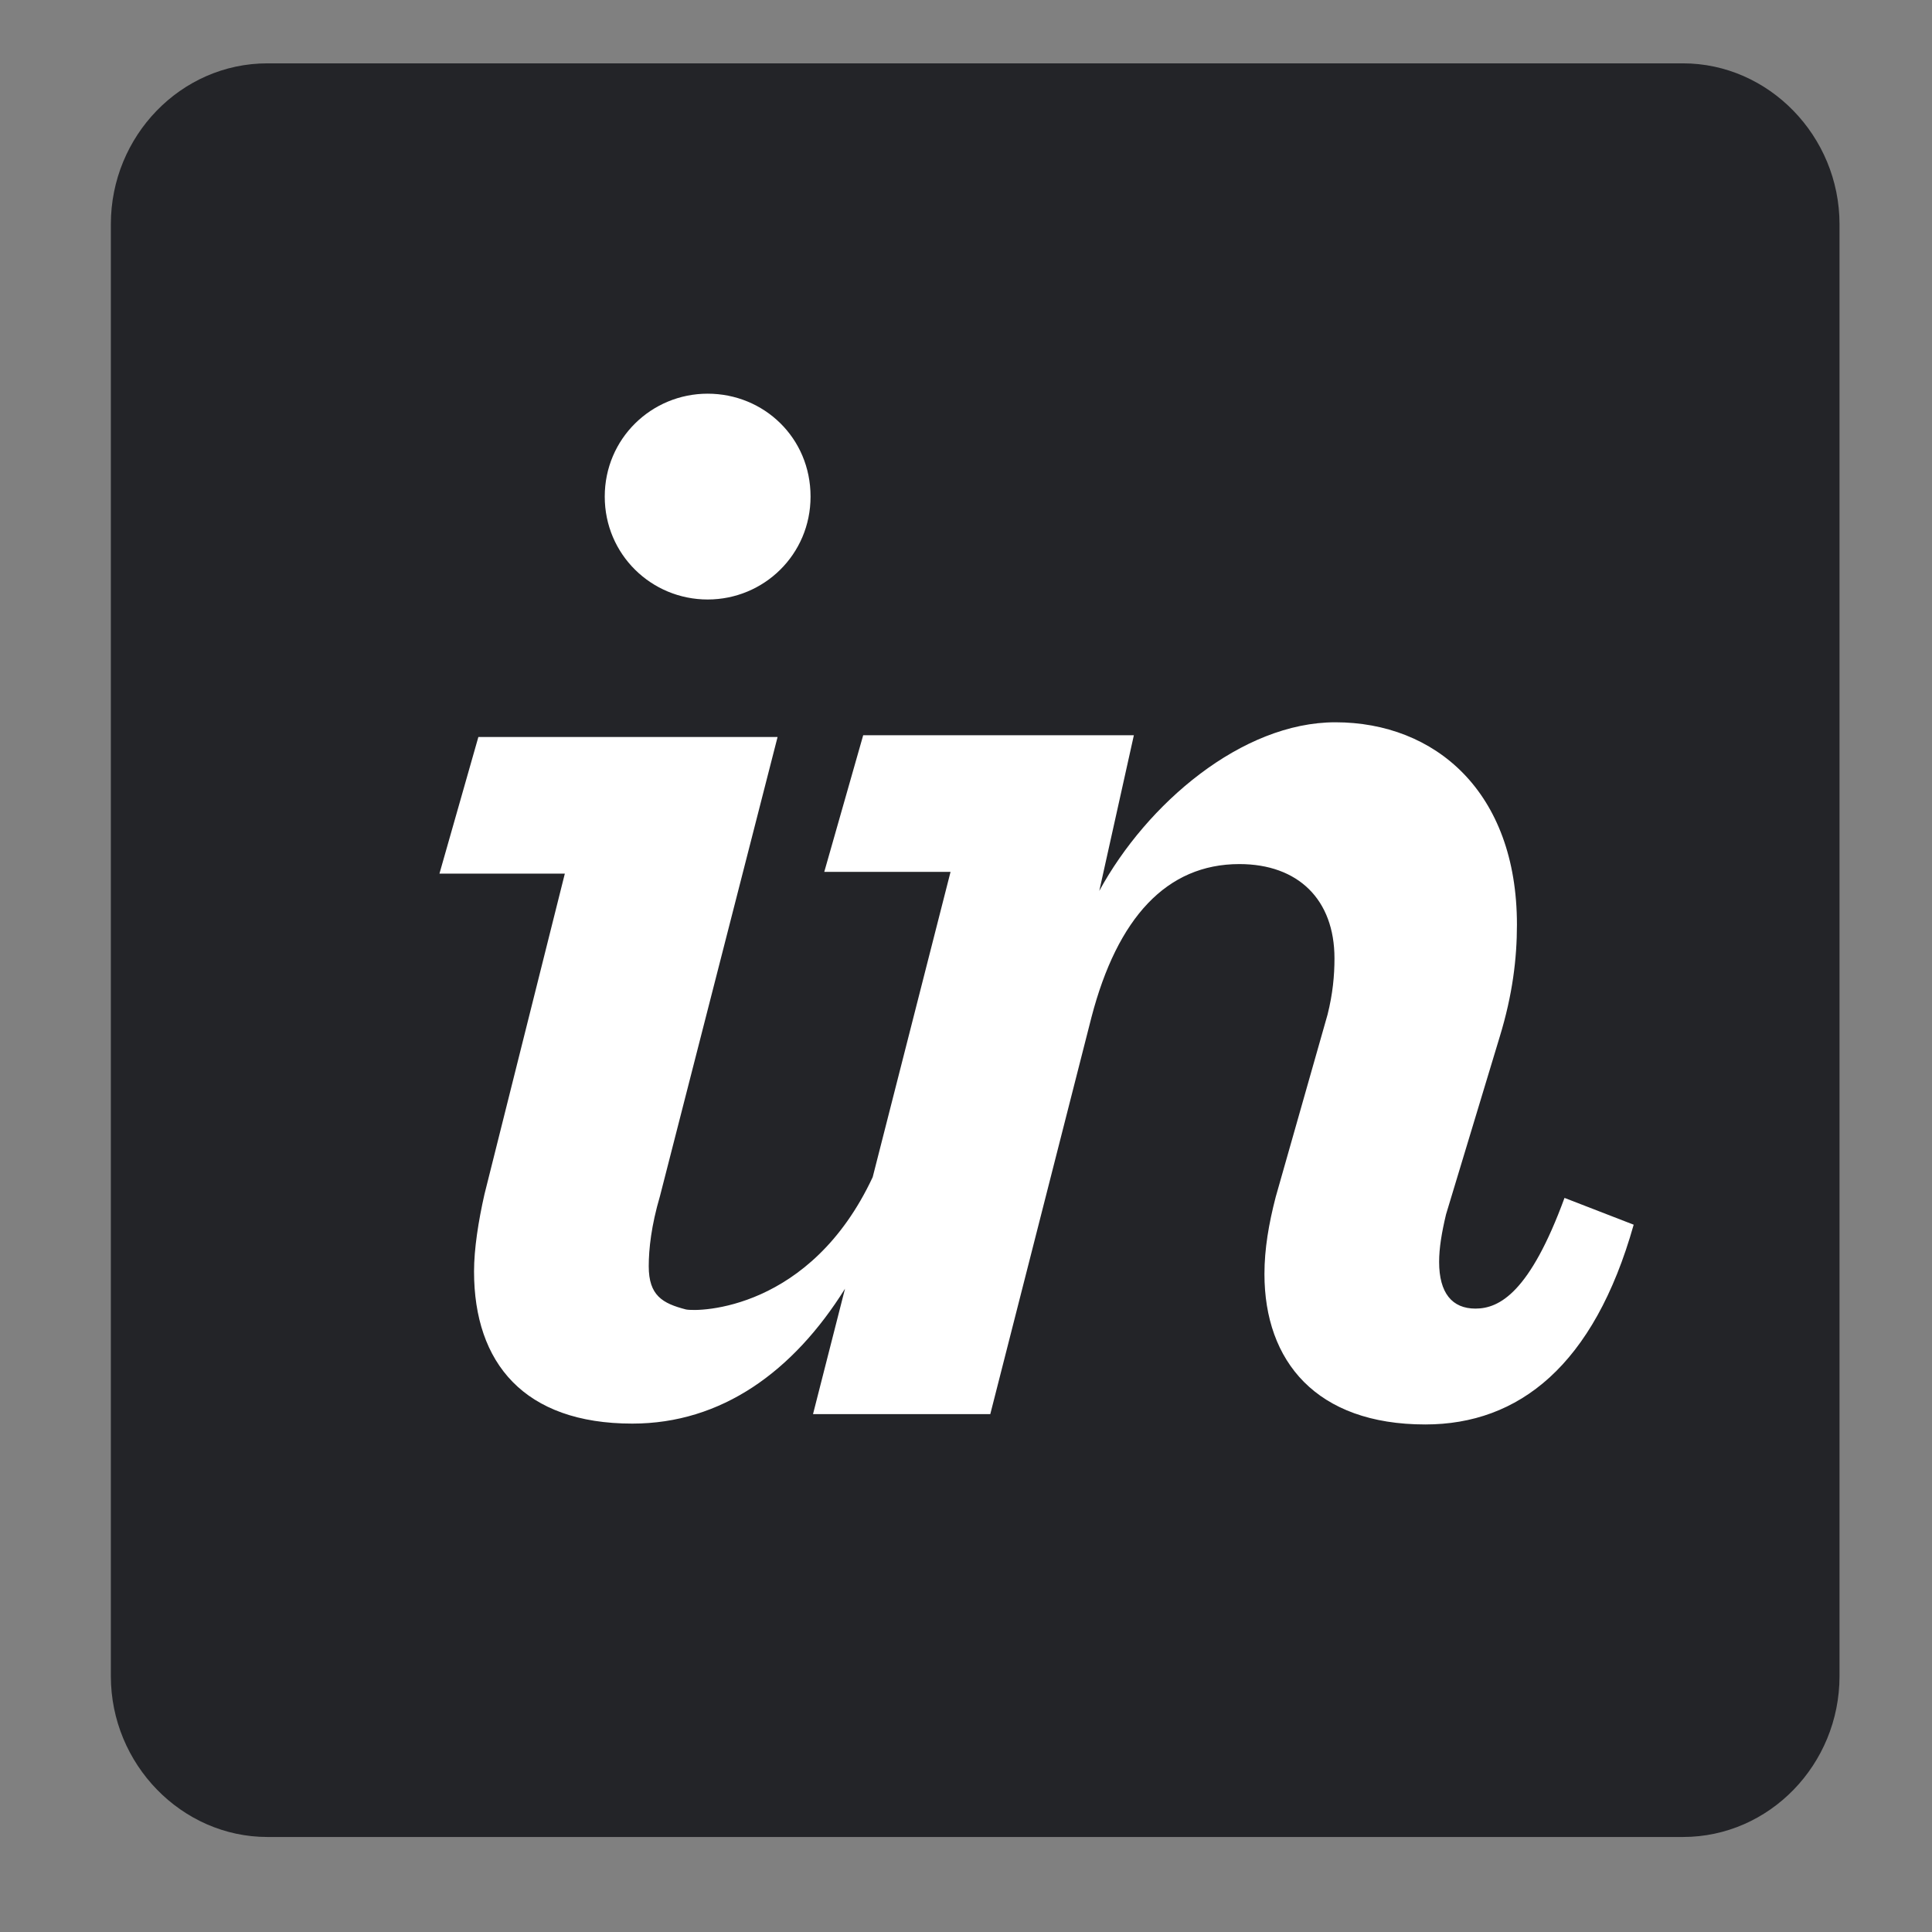
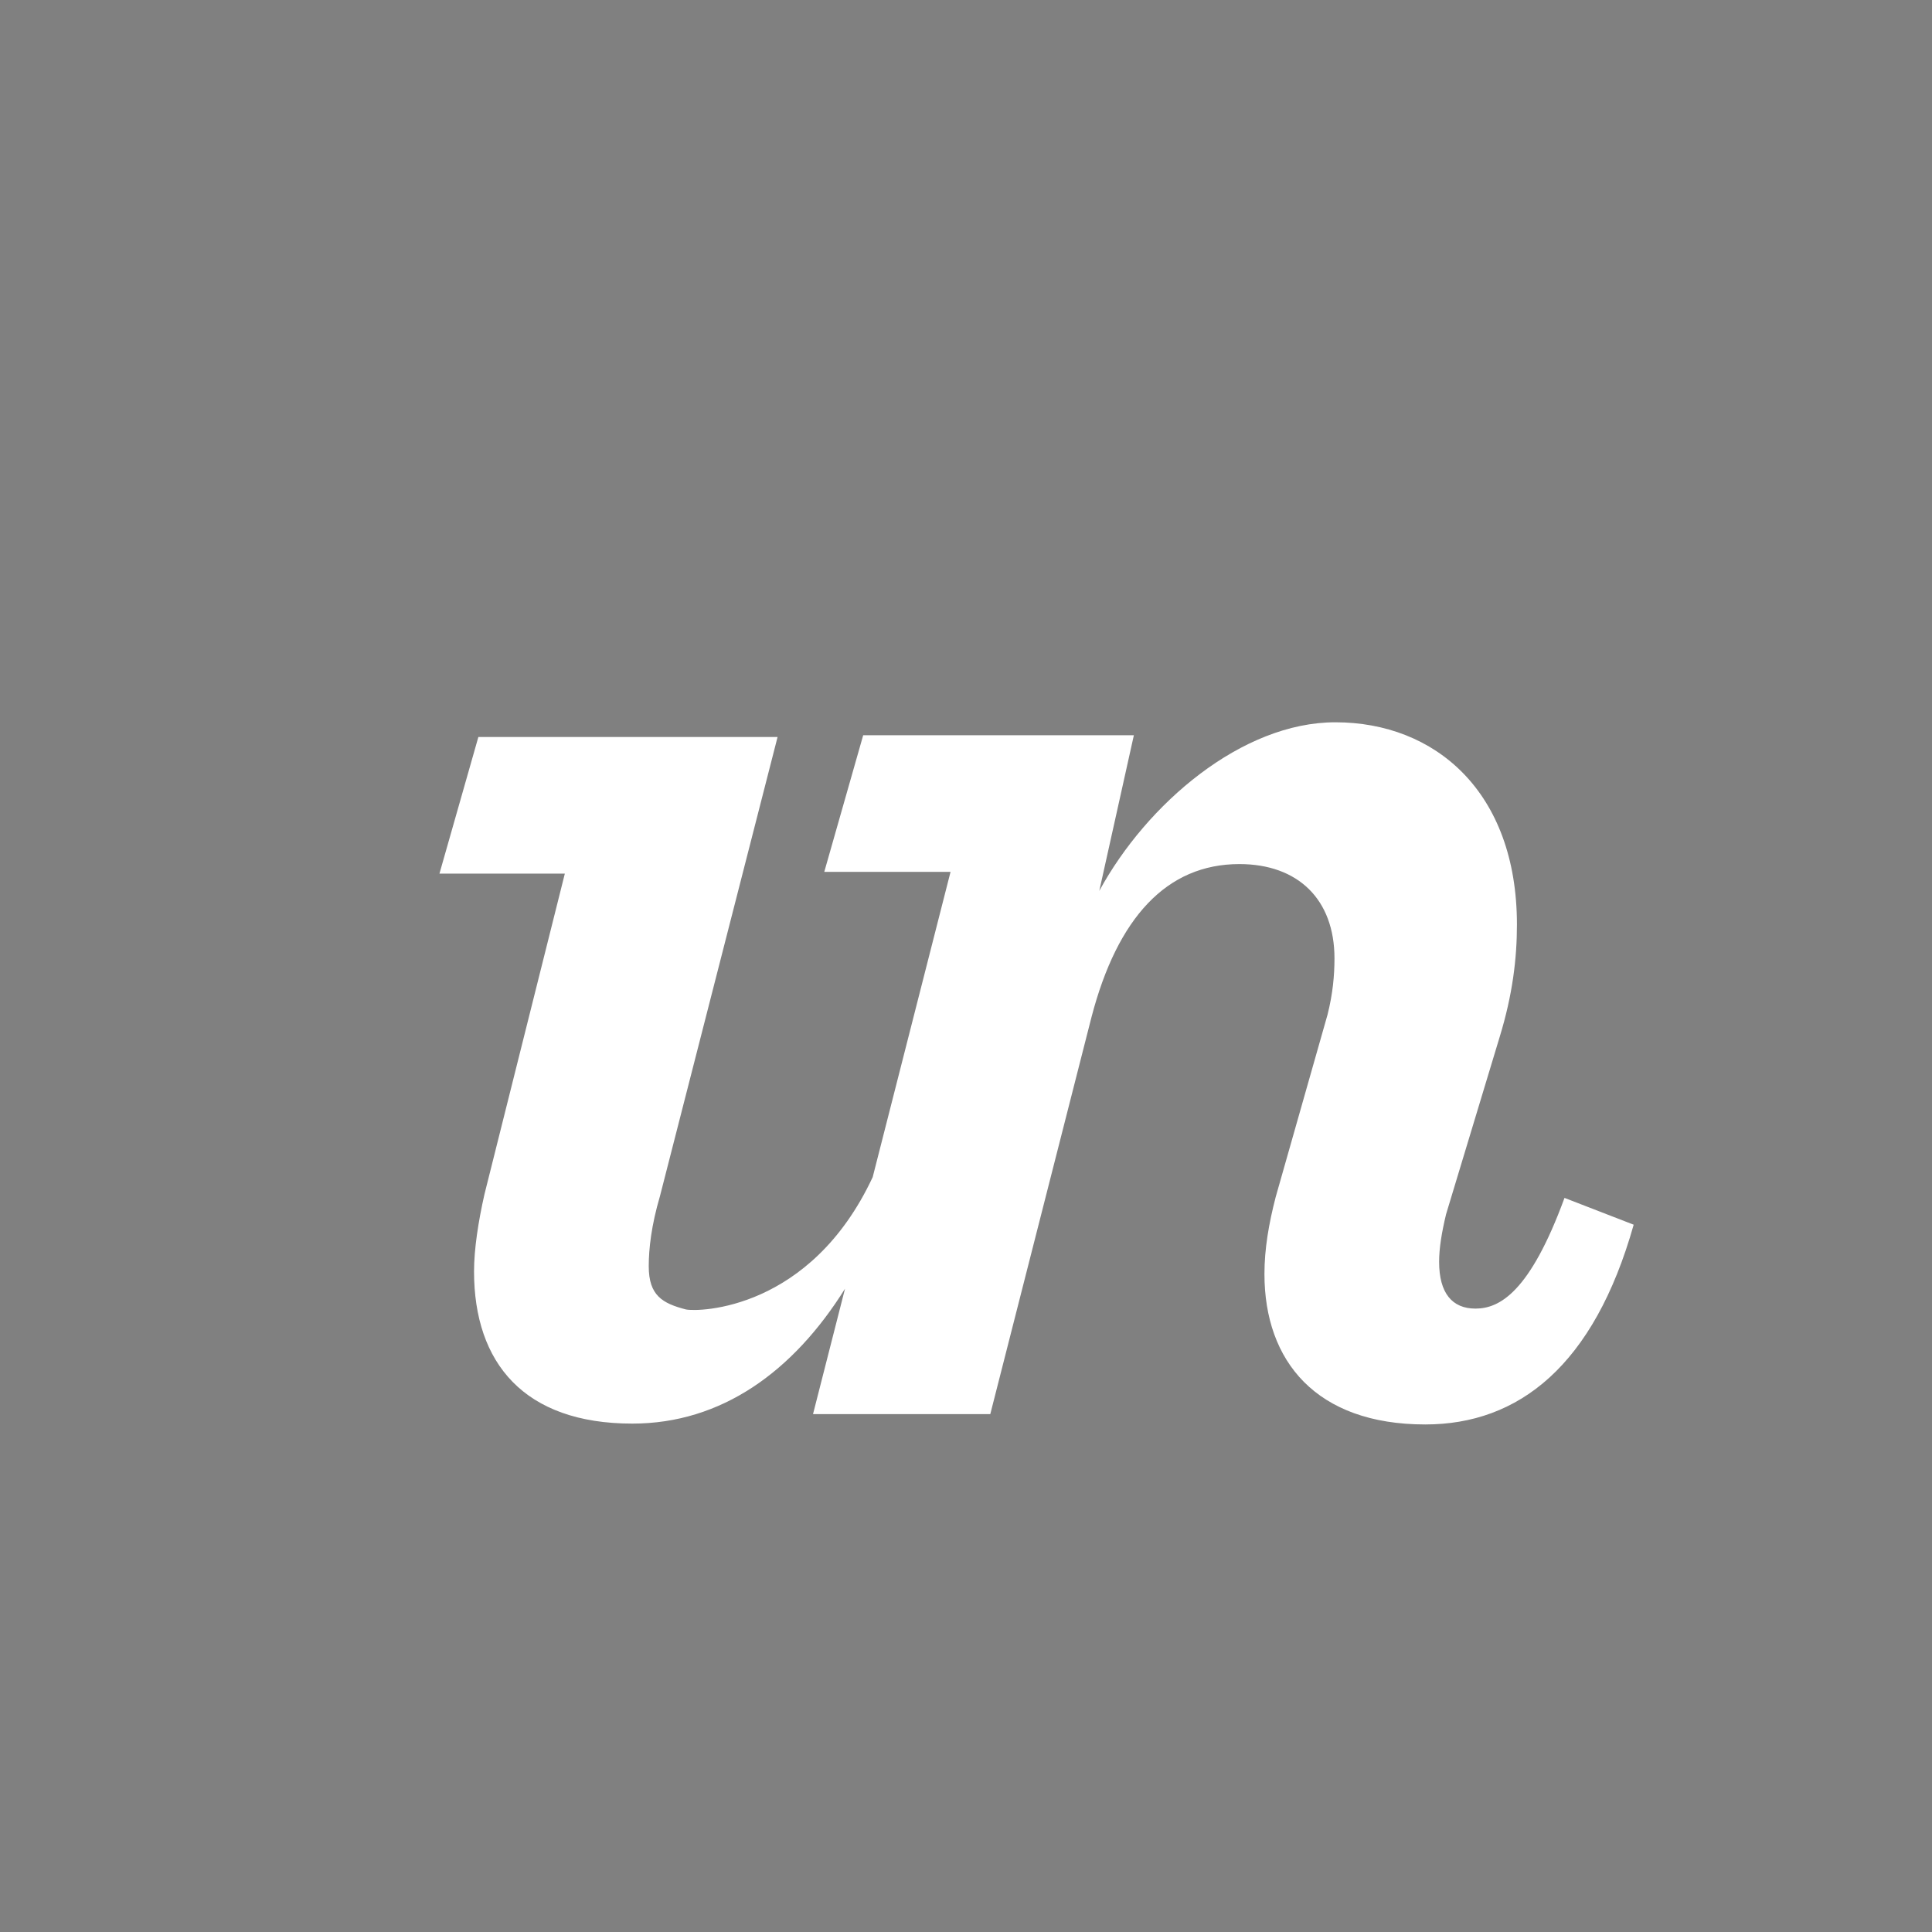
<svg xmlns="http://www.w3.org/2000/svg" width="61" height="61" viewBox="0 0 61 61" fill="none">
  <rect x="0" y="0" width="61" height="61" fill="#808080" stroke="none" />
-   <path d="M53.138 2H8.442C5.712 2 3.5 4.294 3.5 7.079V52.922C3.5 55.706 5.739 58 8.442 58H53.138C55.869 58 58.08 55.706 58.08 52.922V7.079C58.08 4.294 55.841 2 53.138 2Z" fill="#232428" />
-   <path d="M22.343 18.928C24.118 18.928 25.592 17.508 25.592 15.679C25.592 13.822 24.118 12.43 22.343 12.43C20.568 12.43 19.094 13.85 19.094 15.679C19.094 17.508 20.568 18.928 22.343 18.928Z" fill="white" />
  <path d="M15.295 37.712C15.104 38.559 14.967 39.433 14.967 40.143C14.967 43.037 16.551 44.948 19.964 44.948C22.776 44.948 25.042 43.31 26.68 40.689L25.67 44.648H31.267L34.462 32.115C35.281 28.975 36.837 27.282 39.131 27.282C40.988 27.282 42.134 28.402 42.134 30.259C42.134 30.805 42.08 31.378 41.916 32.033L40.278 37.794C40.059 38.641 39.923 39.433 39.923 40.224C39.923 42.982 41.561 44.975 45.001 44.975C47.95 44.975 50.325 43.119 51.581 38.668L49.397 37.822C48.305 40.798 47.349 41.317 46.585 41.317C45.848 41.317 45.438 40.825 45.438 39.842C45.438 39.405 45.52 38.914 45.657 38.34L47.349 32.743C47.759 31.405 47.895 30.259 47.895 29.194C47.895 24.989 45.302 22.805 42.162 22.805C39.213 22.805 36.209 25.371 34.708 28.129L35.8 23.214H27.254L26.025 27.528H30.012L27.554 37.166C25.588 41.371 22.066 41.426 21.657 41.344C20.919 41.153 20.483 40.907 20.483 39.979C20.483 39.433 20.564 38.696 20.837 37.767L24.551 23.269H15.104L13.875 27.583H17.834L15.295 37.712Z" fill="white" />
</svg>